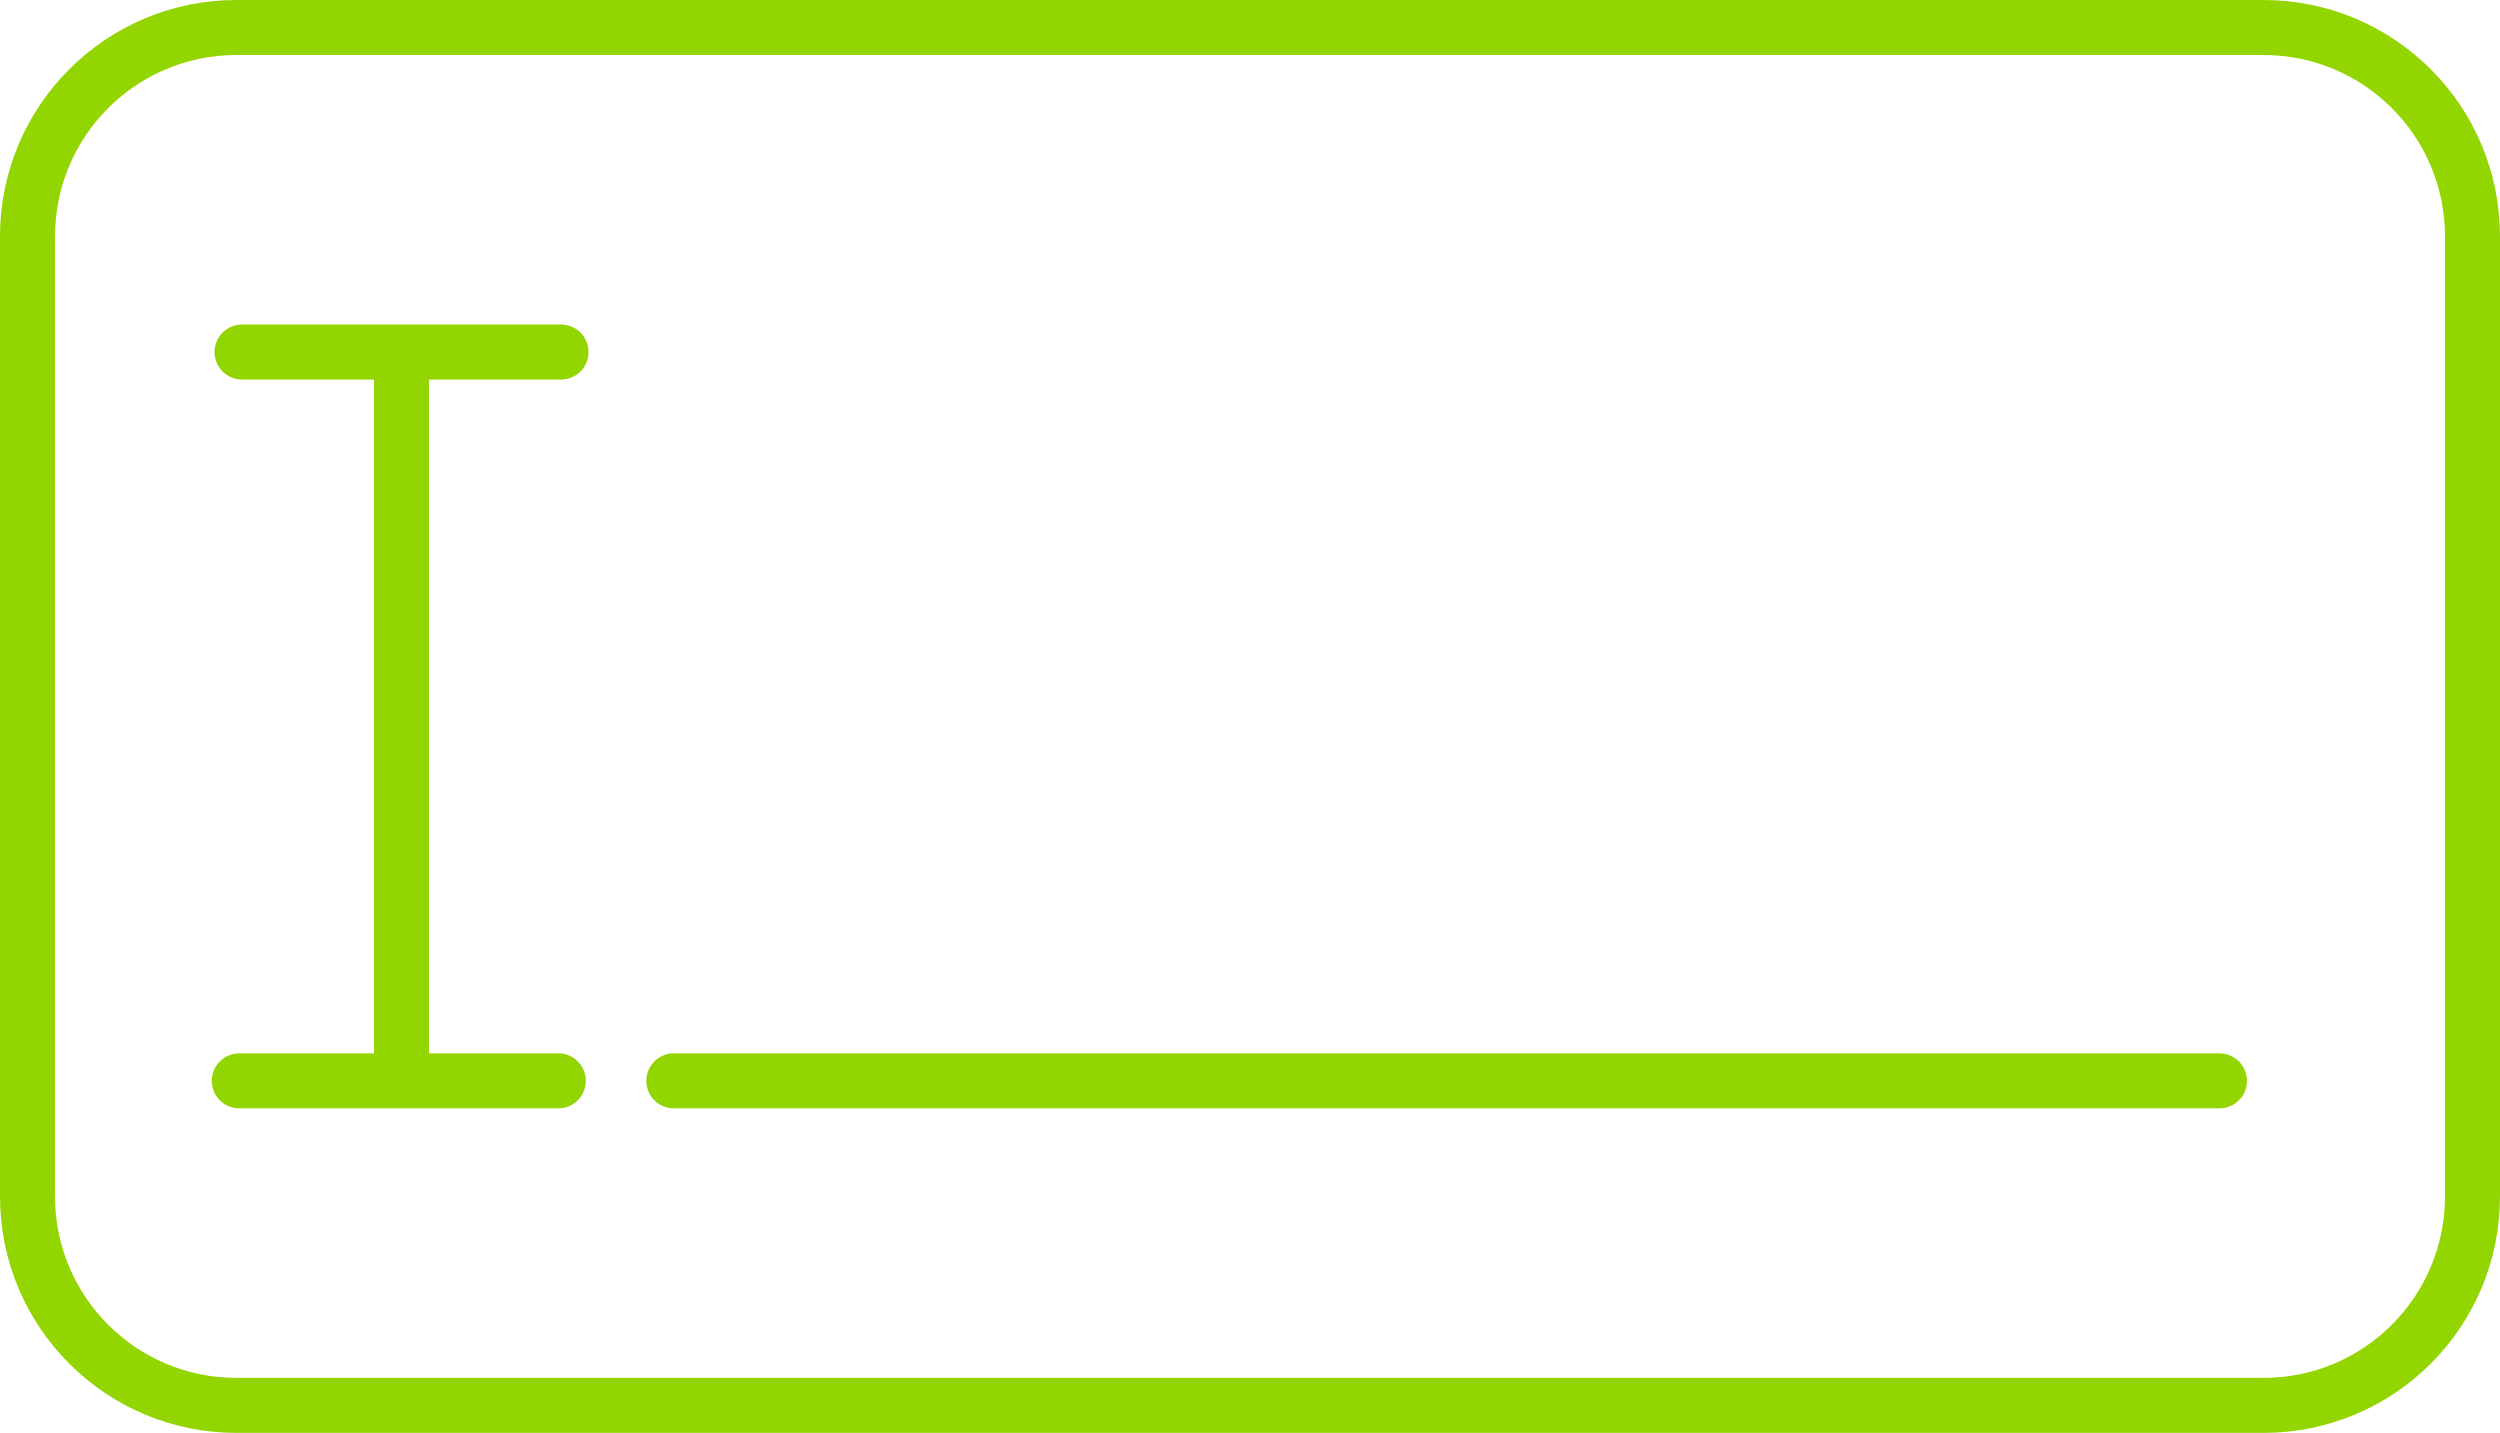
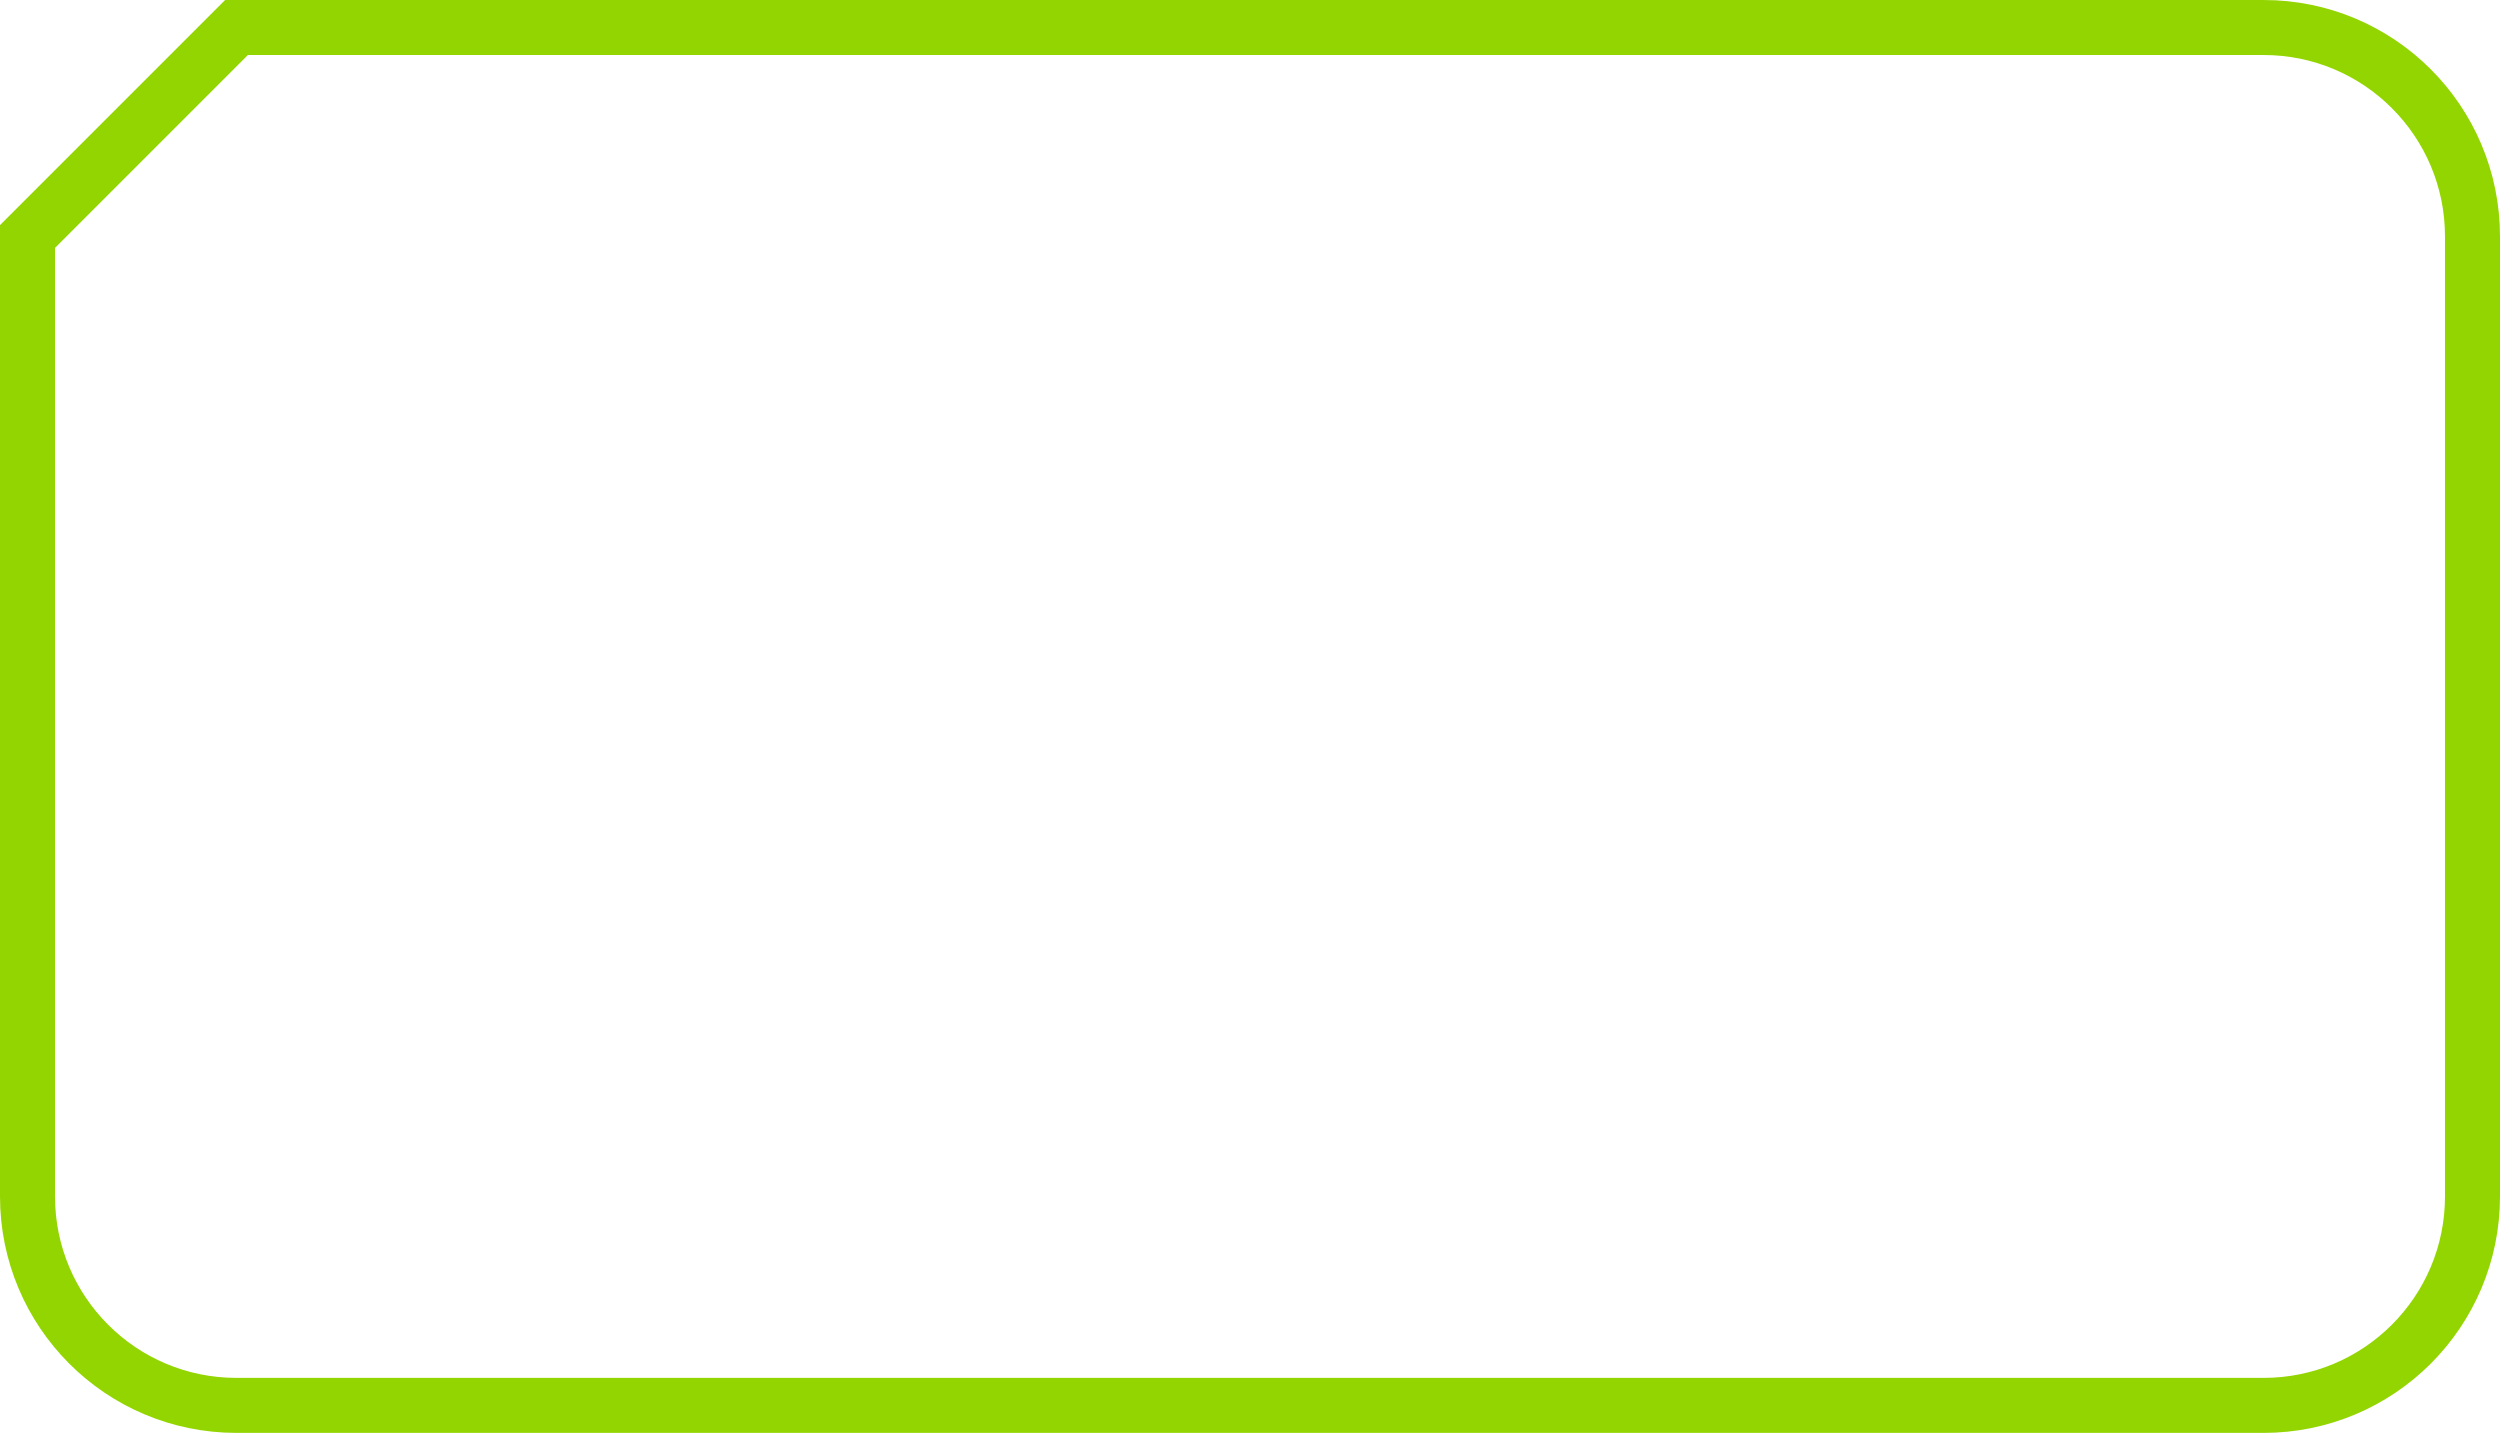
<svg xmlns="http://www.w3.org/2000/svg" version="1.1" id="Capa_2_00000068656847956111569250000009358224702925846926_" x="0px" y="0px" viewBox="0 0 90.9 52.1" style="enable-background:new 0 0 90.9 52.1;" xml:space="preserve">
  <style type="text/css">
	.st0{fill:none;stroke:#93D500;stroke-width:2;stroke-miterlimit:10;}
	.st1{fill:none;stroke:#93D500;stroke-width:2;stroke-linecap:round;stroke-miterlimit:10;}
</style>
  <g id="Capa_1-2">
    <g>
-       <path class="st0" d="M8.6,1h73.7c4.2,0,7.6,3.4,7.6,7.6v34.9c0,4.2-3.4,7.6-7.6,7.6H8.6c-4.2,0-7.6-3.4-7.6-7.6V8.6    C1,4.4,4.4,1,8.6,1z" />
-       <path class="st1" d="M24.5,39.3h56.2 M8.7,39.3h11.6 M8.8,12.8h11.6 M14.6,12.8v26.4" />
+       <path class="st0" d="M8.6,1h73.7c4.2,0,7.6,3.4,7.6,7.6v34.9c0,4.2-3.4,7.6-7.6,7.6H8.6c-4.2,0-7.6-3.4-7.6-7.6V8.6    z" />
    </g>
  </g>
</svg>